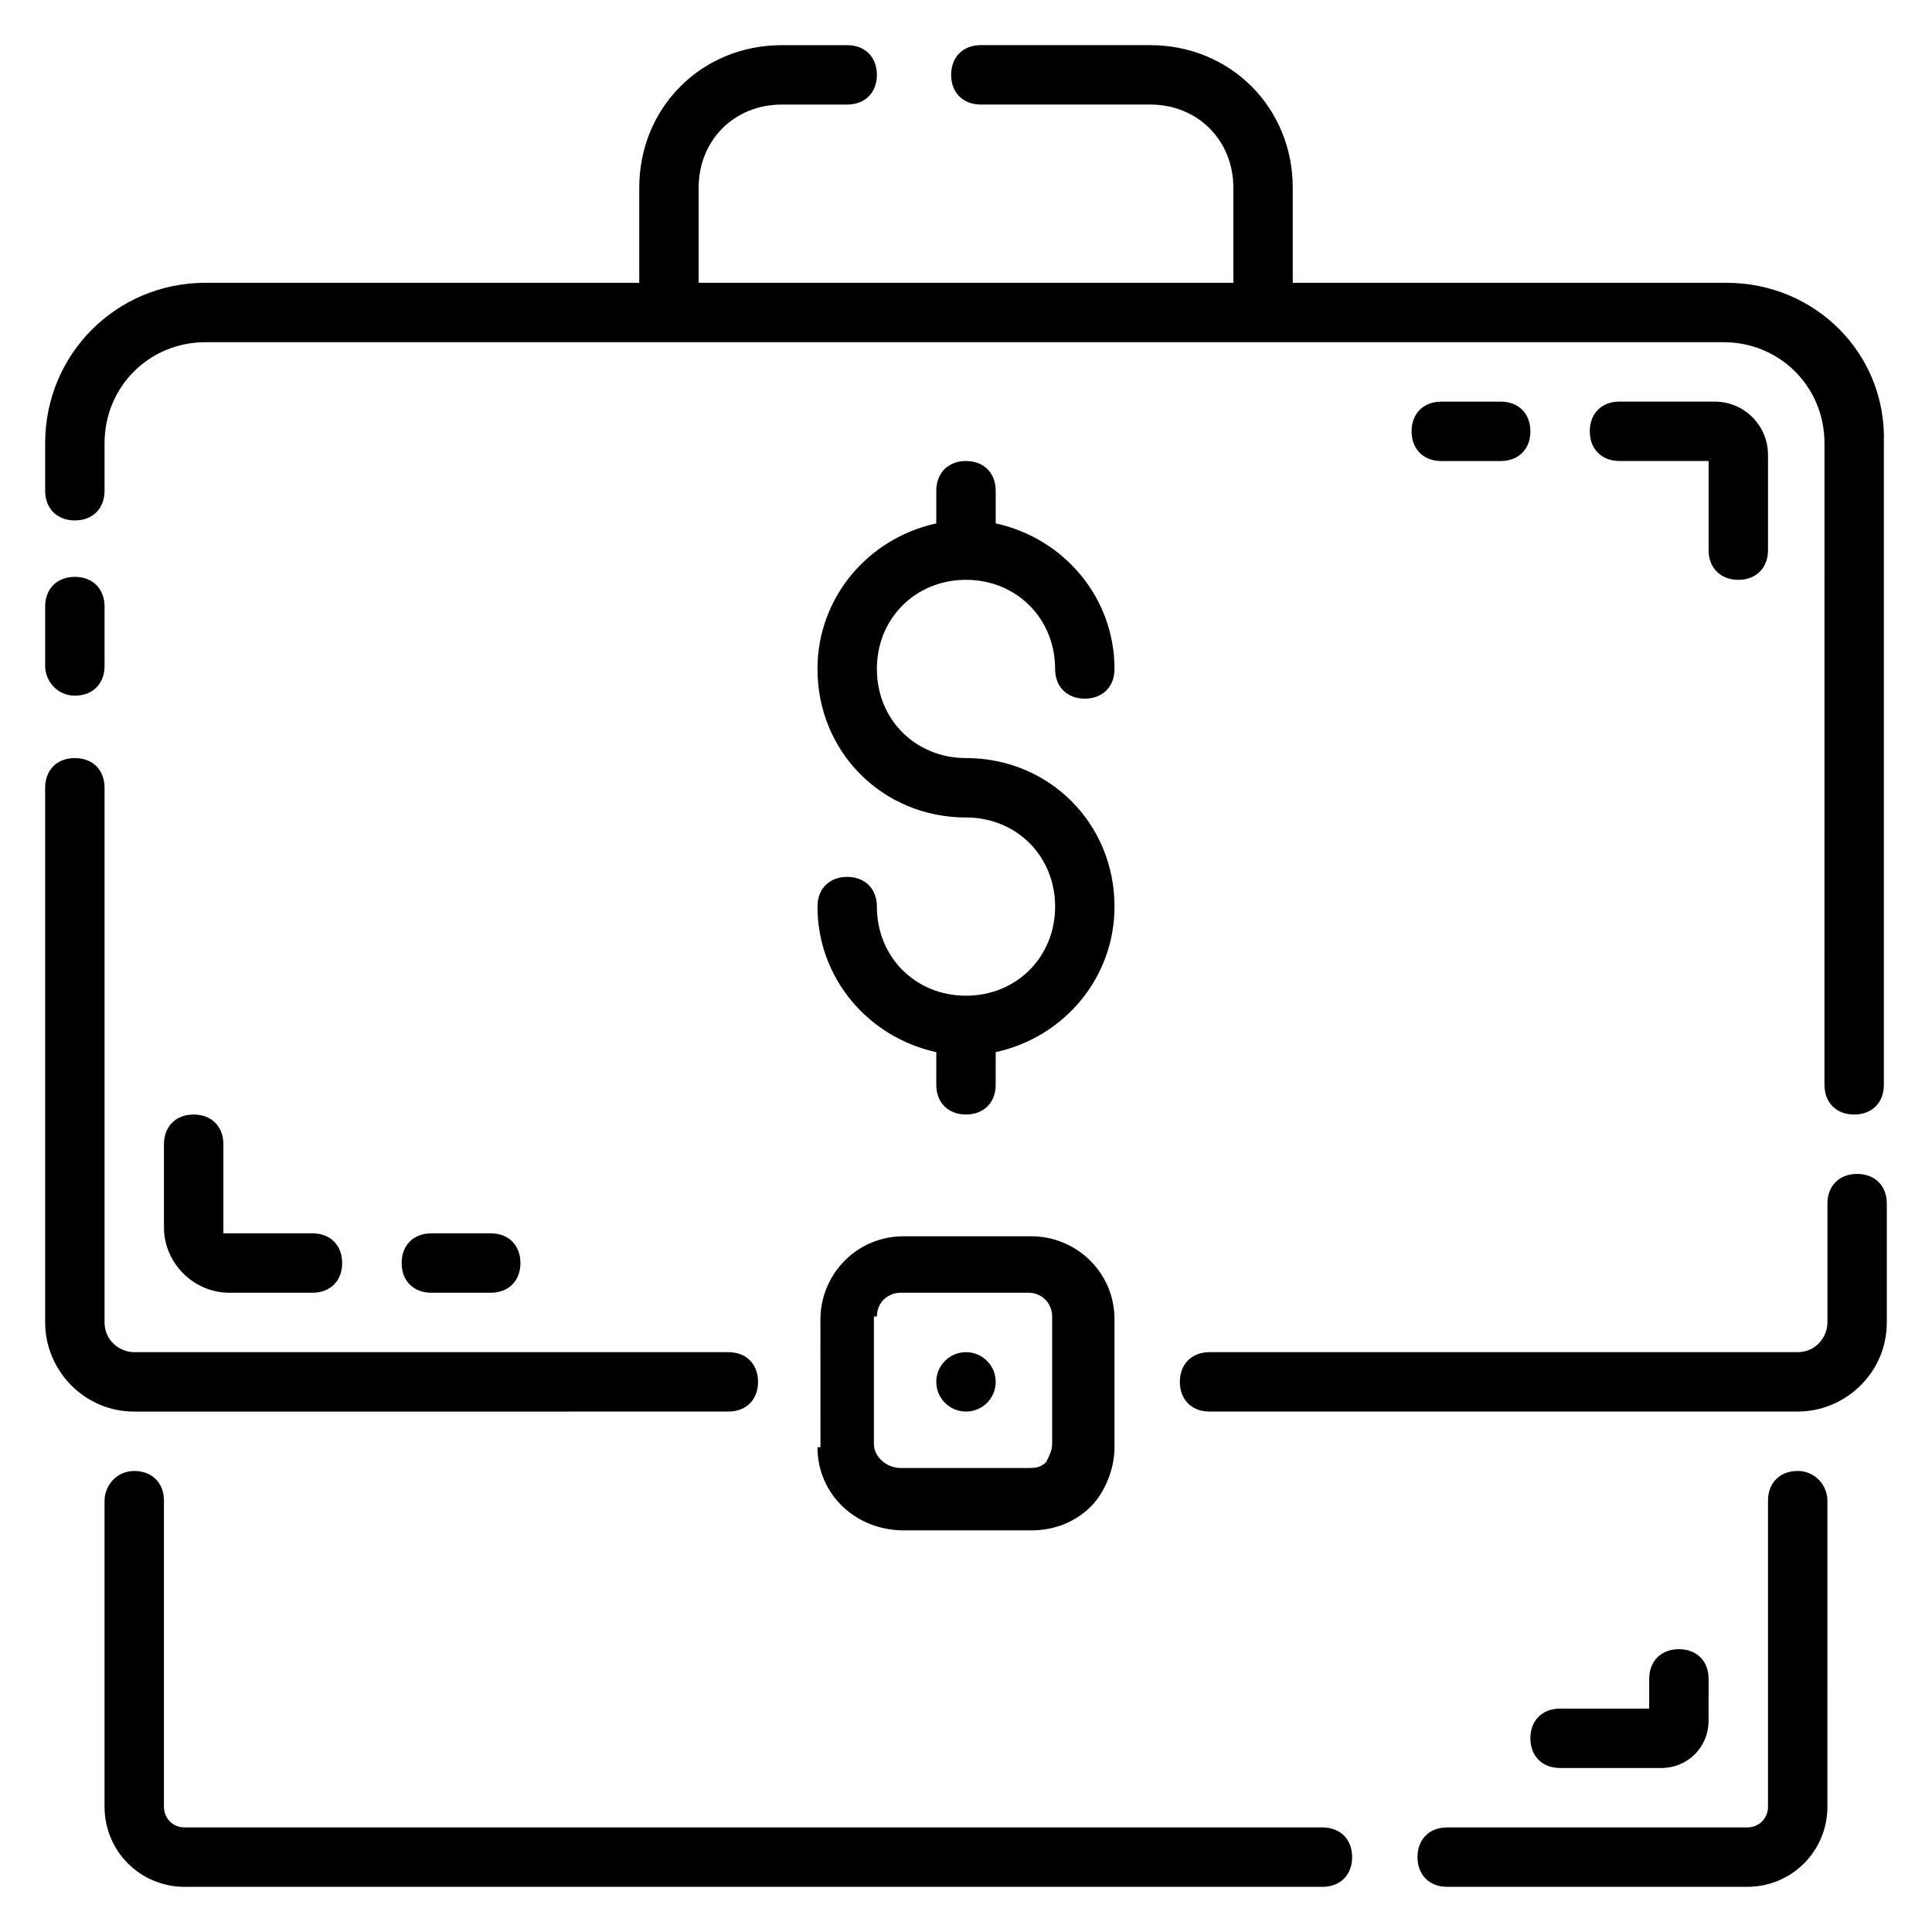
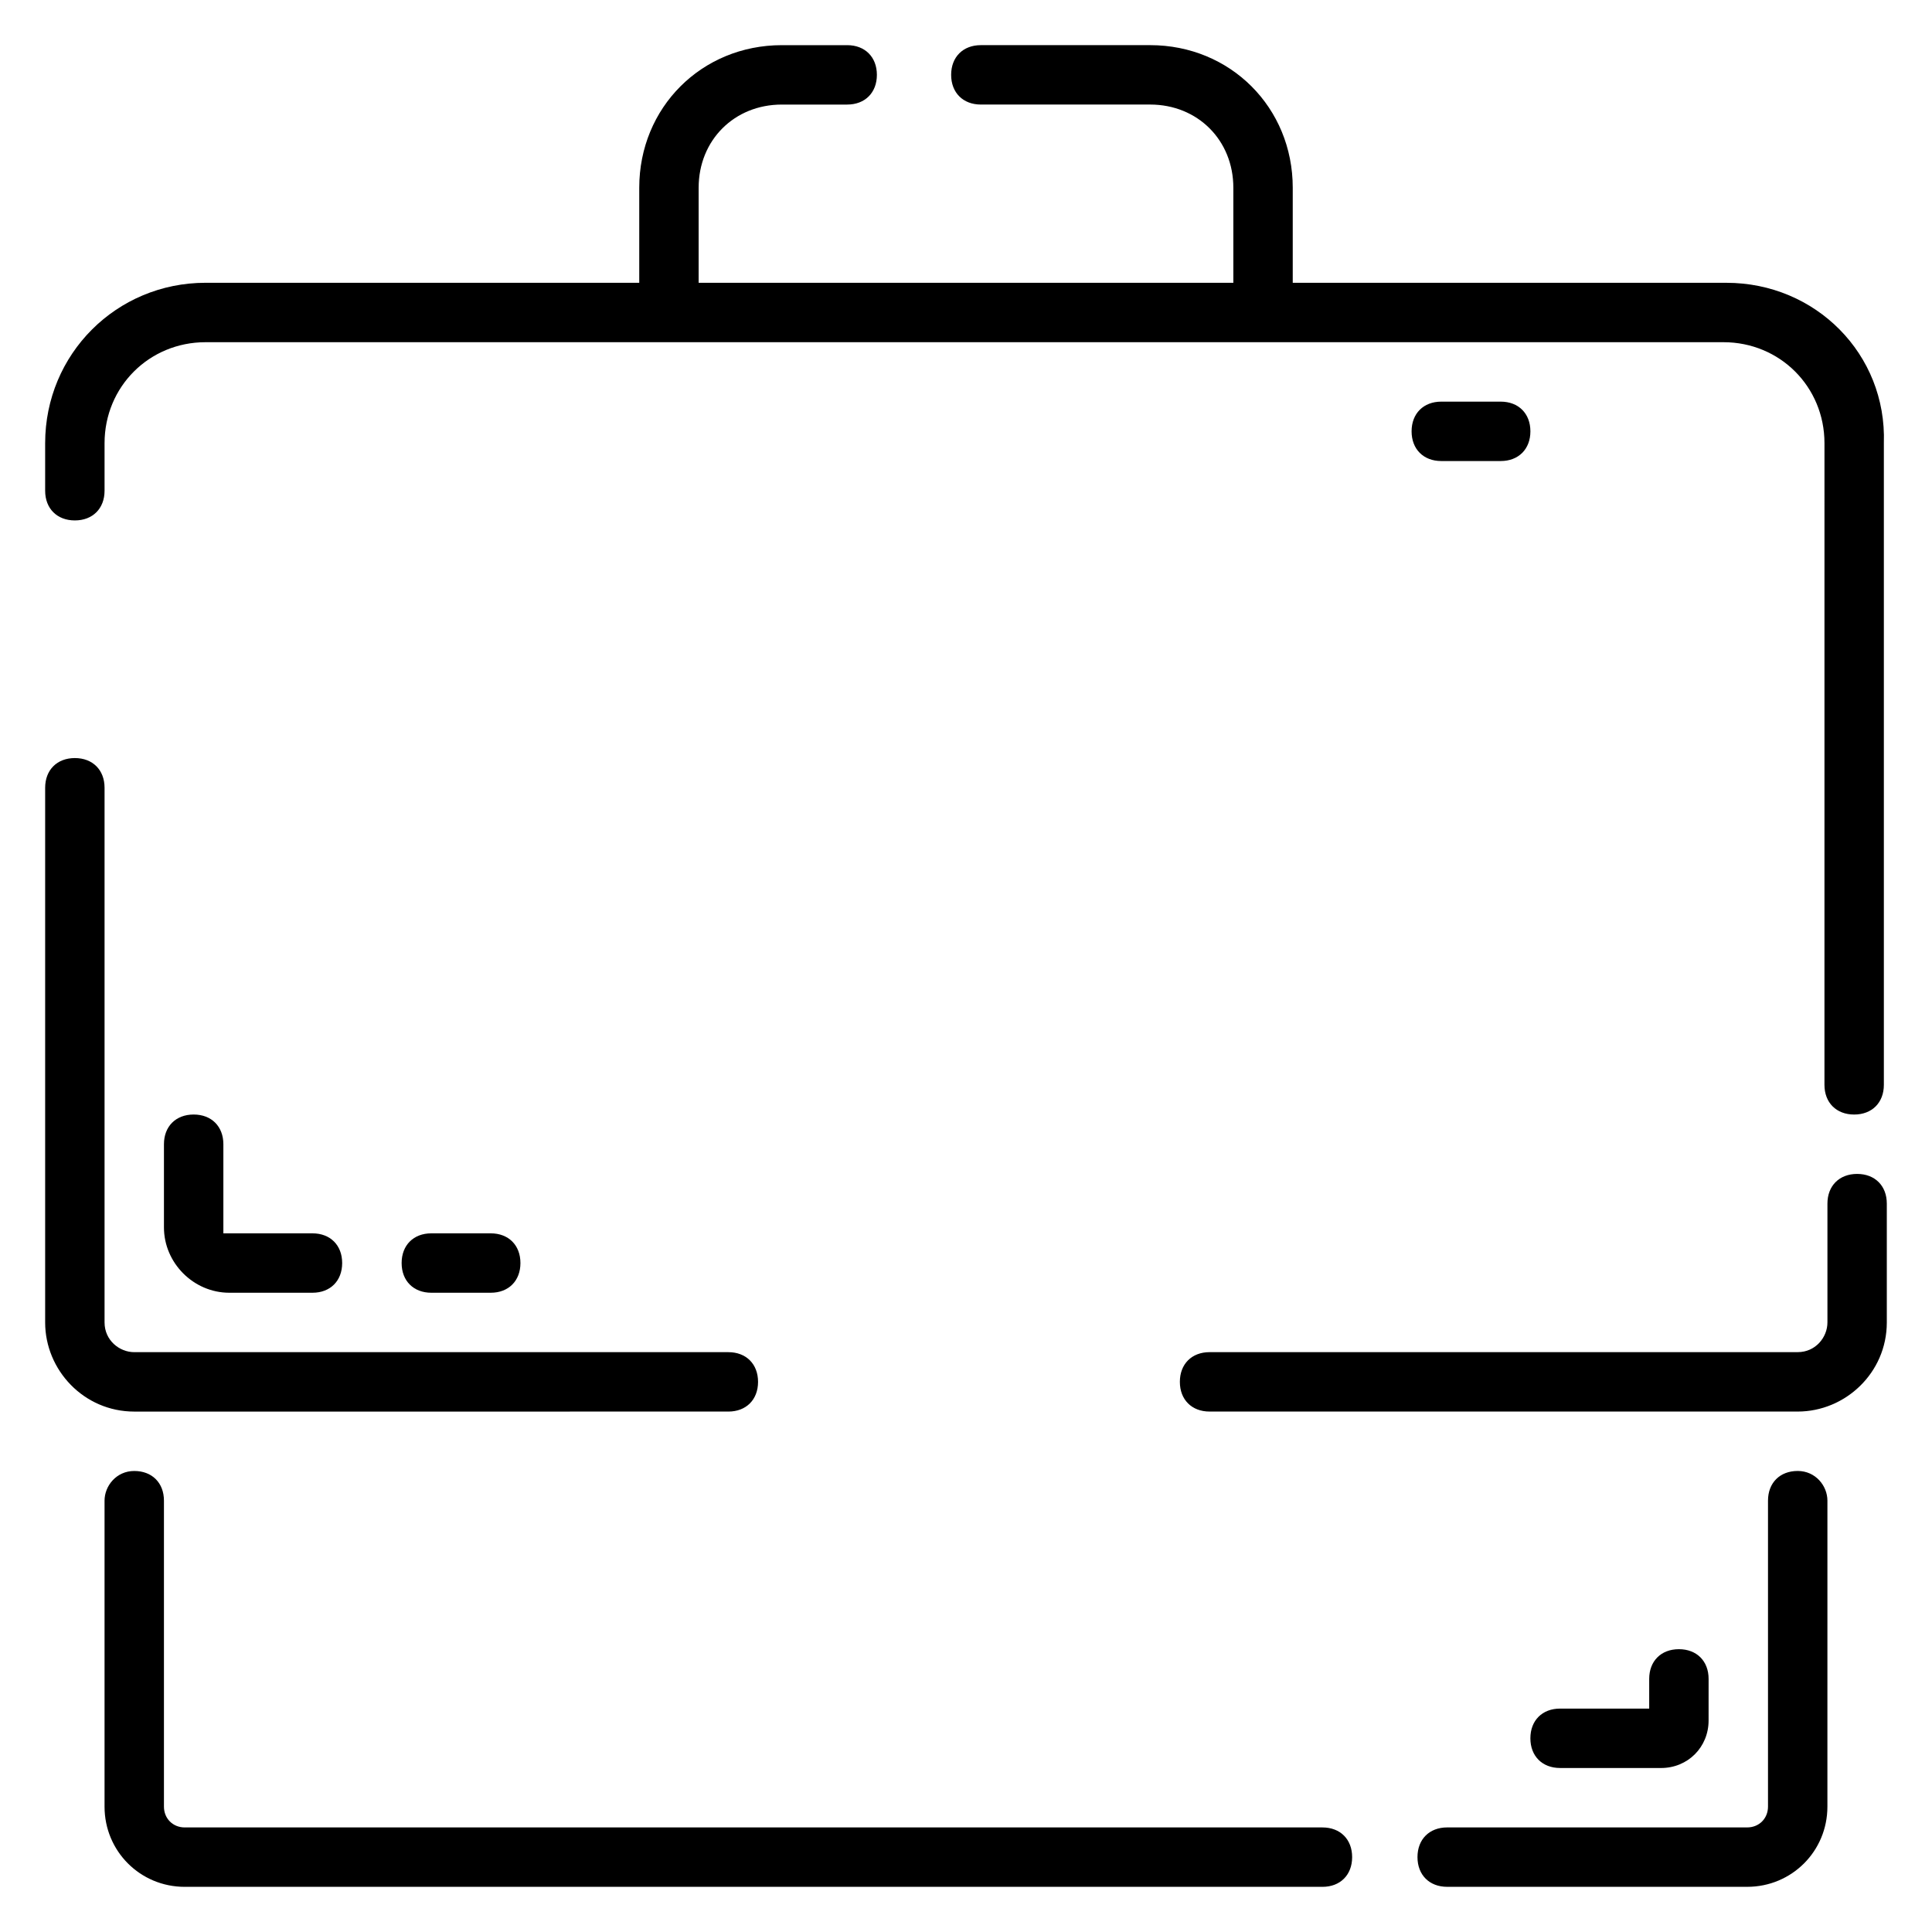
<svg xmlns="http://www.w3.org/2000/svg" fill="#000000" width="800px" height="800px" version="1.1" viewBox="144 144 512 512">
  <g>
    <path d="m636.16 455.1c-4.723 0-7.871 3.148-7.871 7.871v31.488c0 3.938-3.148 7.871-7.871 7.871l-155.87 0.004c-4.723 0-7.871 3.148-7.871 7.871 0 4.723 3.148 7.871 7.871 7.871h155.86c12.594 0 23.617-10.234 23.617-23.617v-31.488c0-4.723-3.148-7.871-7.871-7.871z" />
    <path d="m601.52 218.94h-114.93v-25.191c0-21.254-16.531-37.785-37.785-37.785h-44.871c-4.723 0-7.871 3.148-7.871 7.871 0 4.723 3.148 7.871 7.871 7.871h44.871c12.594 0.004 22.043 9.449 22.043 22.043v25.191h-141.7v-25.191c0-12.594 9.449-22.039 22.043-22.039h17.32c4.723 0 7.871-3.148 7.871-7.871s-3.148-7.871-7.871-7.871h-17.32c-21.254-0.004-37.785 16.527-37.785 37.781v25.191h-114.93c-23.617 0-42.512 18.895-42.512 42.508v12.598c0 4.723 3.148 7.871 7.871 7.871 4.723 0 7.871-3.148 7.871-7.871v-12.594c0.004-14.961 11.812-26.766 26.77-26.766h402.26c14.957 0 26.766 11.809 26.766 26.766l-0.004 170.04c0 4.723 3.148 7.871 7.871 7.871s7.871-3.148 7.871-7.871v-170.04c0.789-23.613-18.105-42.508-41.719-42.508z" />
-     <path d="m163.84 328.36c4.723 0 7.871-3.148 7.871-7.871v-15.742c0-4.723-3.148-7.871-7.871-7.871-4.723 0-7.871 3.148-7.871 7.871v15.742c0 3.934 3.148 7.871 7.871 7.871z" />
    <path d="m337.02 518.08c4.723 0 7.871-3.148 7.871-7.871 0-4.723-3.148-7.871-7.871-7.871h-157.44c-3.938 0-7.871-3.148-7.871-7.871v-141.7c0-4.723-3.148-7.871-7.871-7.871s-7.871 3.148-7.871 7.871v141.7c0 12.594 10.234 23.617 23.617 23.617z" />
    <path d="m620.41 533.82c-4.723 0-7.871 3.148-7.871 7.871v81.082c0 3.148-2.363 5.512-5.512 5.512h-79.508c-4.723 0-7.871 3.148-7.871 7.871s3.148 7.871 7.871 7.871h79.508c11.809 0 21.254-9.445 21.254-21.254l0.004-81.082c0-3.938-3.152-7.871-7.875-7.871z" />
    <path d="m494.46 628.29h-301.5c-3.148 0-5.512-2.363-5.512-5.512v-81.082c0-4.723-3.148-7.871-7.871-7.871-4.723 0-7.871 3.938-7.871 7.871v81.082c0 11.809 9.445 21.254 21.254 21.254h301.5c4.723 0 7.871-3.148 7.871-7.871 0.004-4.723-3.144-7.871-7.871-7.871z" />
-     <path d="m360.64 527.52c0 12.594 10.234 22.043 22.828 22.043h33.852c6.297 0 11.809-2.363 15.742-6.297 3.938-3.938 6.297-10.234 6.297-15.742v-33.852c0-12.594-10.234-22.043-22.043-22.043h-33.852c-12.594 0-22.043 10.234-22.043 22.043l0.008 33.848zm15.746-34.637c0-3.938 3.148-6.297 6.297-6.297h33.852c3.938 0 6.297 3.148 6.297 6.297v33.852c0 1.574-0.789 3.148-1.574 4.723-1.574 1.574-3.148 1.574-4.723 1.574h-33.852c-3.938 0-7.086-3.148-7.086-6.297v-33.852z" />
-     <path d="m400 407.87c-13.383 0-23.617-10.234-23.617-23.617 0-4.723-3.148-7.871-7.871-7.871-4.723 0-7.871 3.148-7.871 7.871 0 18.895 13.383 34.637 31.488 38.574l-0.004 8.66c0 4.723 3.148 7.871 7.871 7.871s7.871-3.148 7.871-7.871v-8.66c18.105-3.938 31.488-19.68 31.488-38.574 0-22.043-17.32-39.359-39.359-39.359-13.383 0-23.617-10.234-23.617-23.617 0-13.383 10.234-23.617 23.617-23.617 13.383 0 23.617 10.234 23.617 23.617 0 4.723 3.148 7.871 7.871 7.871s7.871-3.148 7.871-7.871c0-18.895-13.383-34.637-31.488-38.574l0.004-8.656c0-4.723-3.148-7.871-7.871-7.871s-7.871 3.148-7.871 7.871v8.66c-18.105 3.938-31.488 19.68-31.488 38.574 0 22.043 17.32 39.359 39.359 39.359 13.383 0 23.617 10.234 23.617 23.617-0.004 13.379-10.234 23.613-23.617 23.613z" />
    <path d="m195.32 439.36c-4.723 0-7.871 3.148-7.871 7.871v22.043c0 9.445 7.871 17.316 17.32 17.316h22.039c4.723 0 7.871-3.148 7.871-7.871s-3.148-7.871-7.871-7.871h-23.613v-23.617c0-4.723-3.148-7.871-7.875-7.871z" />
-     <path d="m274.05 486.59c4.723 0 7.871-3.148 7.871-7.871s-3.148-7.871-7.871-7.871h-15.742c-4.723 0-7.871 3.148-7.871 7.871s3.148 7.871 7.871 7.871z" />
+     <path d="m274.05 486.59c4.723 0 7.871-3.148 7.871-7.871s-3.148-7.871-7.871-7.871h-15.742c-4.723 0-7.871 3.148-7.871 7.871s3.148 7.871 7.871 7.871" />
    <path d="m584.2 612.54c7.086 0 12.594-5.512 12.594-12.594l0.004-11.023c0-4.723-3.148-7.871-7.871-7.871-4.723 0-7.871 3.148-7.871 7.871v7.871h-23.617c-4.723 0-7.871 3.148-7.871 7.871 0 4.723 3.148 7.871 7.871 7.871z" />
-     <path d="m604.67 297.66c4.723 0 7.871-3.148 7.871-7.871v-25.191c0-7.871-6.297-14.168-14.168-14.168l-25.191-0.004c-4.723 0-7.871 3.148-7.871 7.871 0 4.723 3.148 7.871 7.871 7.871h23.617v23.617c0 4.723 3.148 7.875 7.871 7.875z" />
    <path d="m541.7 266.18c4.723 0 7.871-3.148 7.871-7.871 0-4.723-3.148-7.871-7.871-7.871h-15.742c-4.723 0-7.871 3.148-7.871 7.871 0 4.723 3.148 7.871 7.871 7.871z" />
-     <path d="m407.87 510.21c0 4.348-3.523 7.871-7.871 7.871s-7.875-3.523-7.875-7.871c0-4.348 3.527-7.871 7.875-7.871s7.871 3.523 7.871 7.871" />
  </g>
</svg>